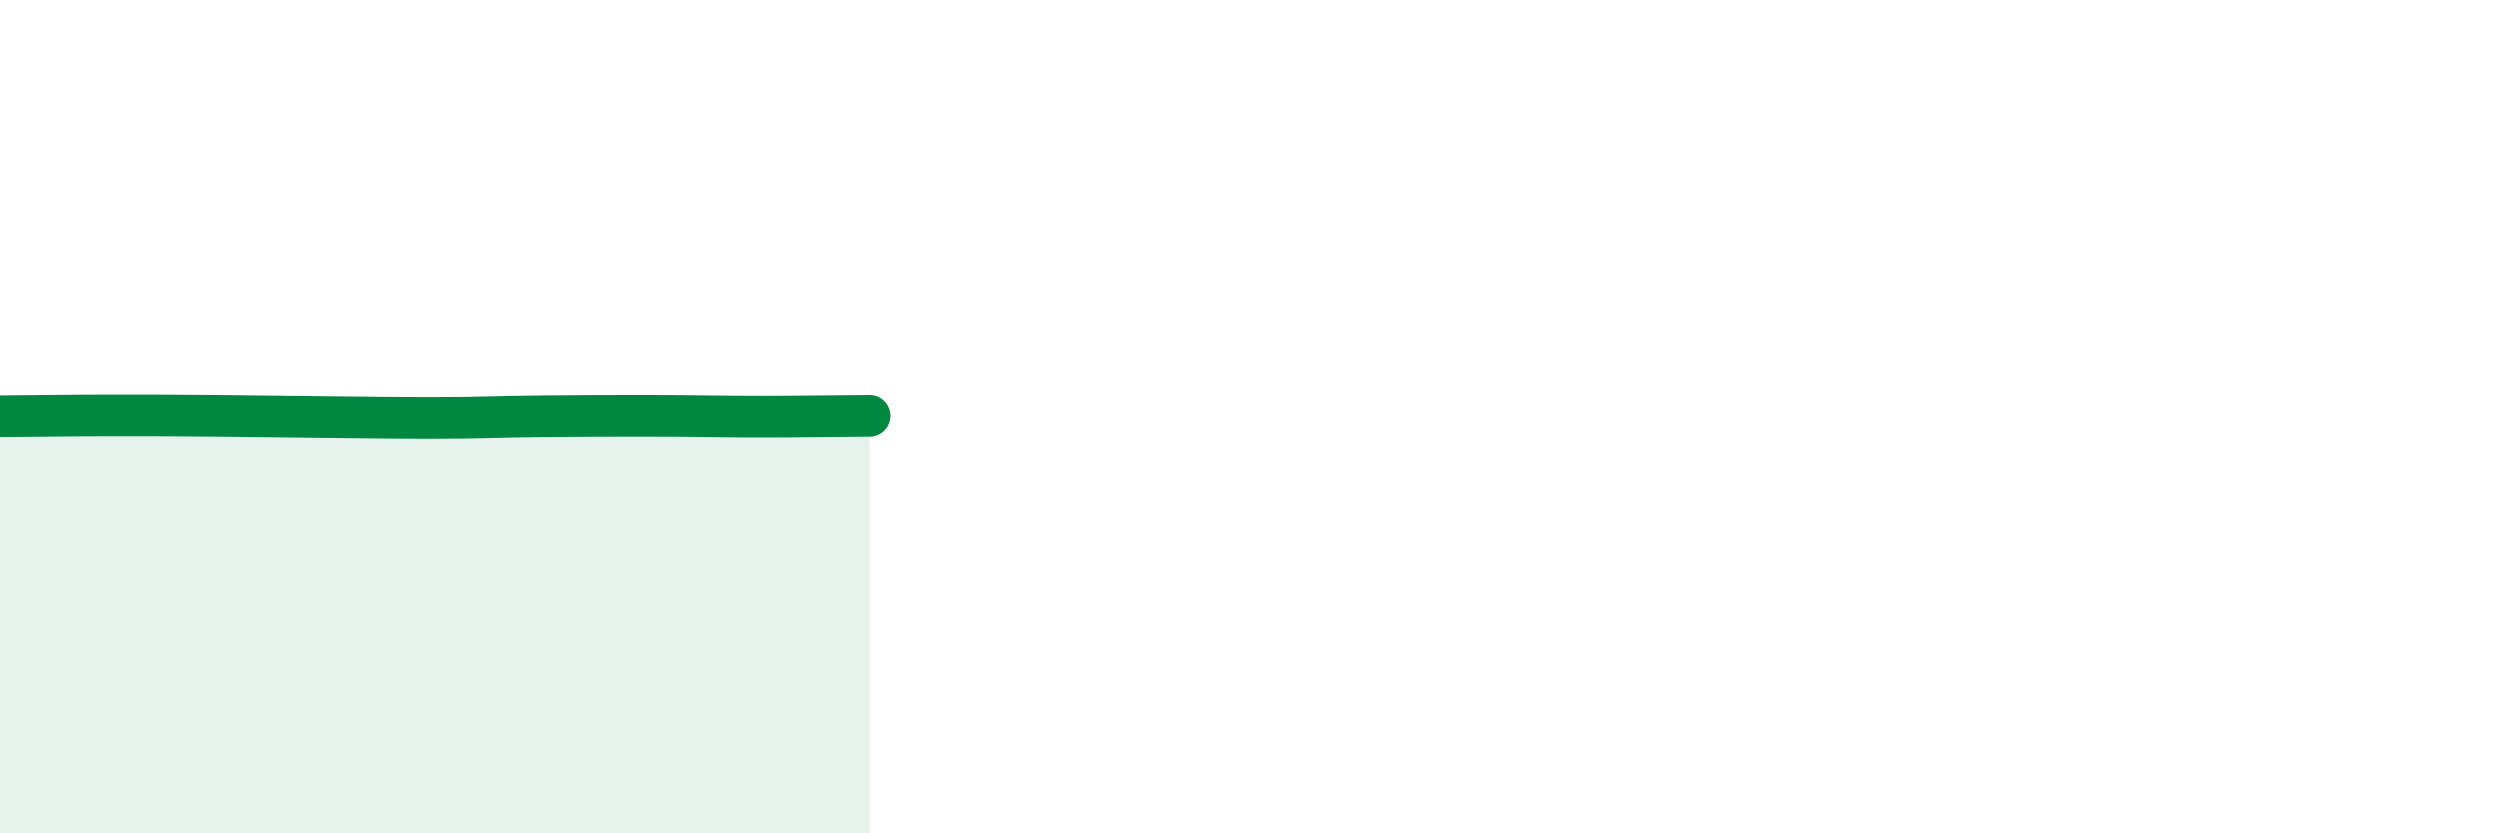
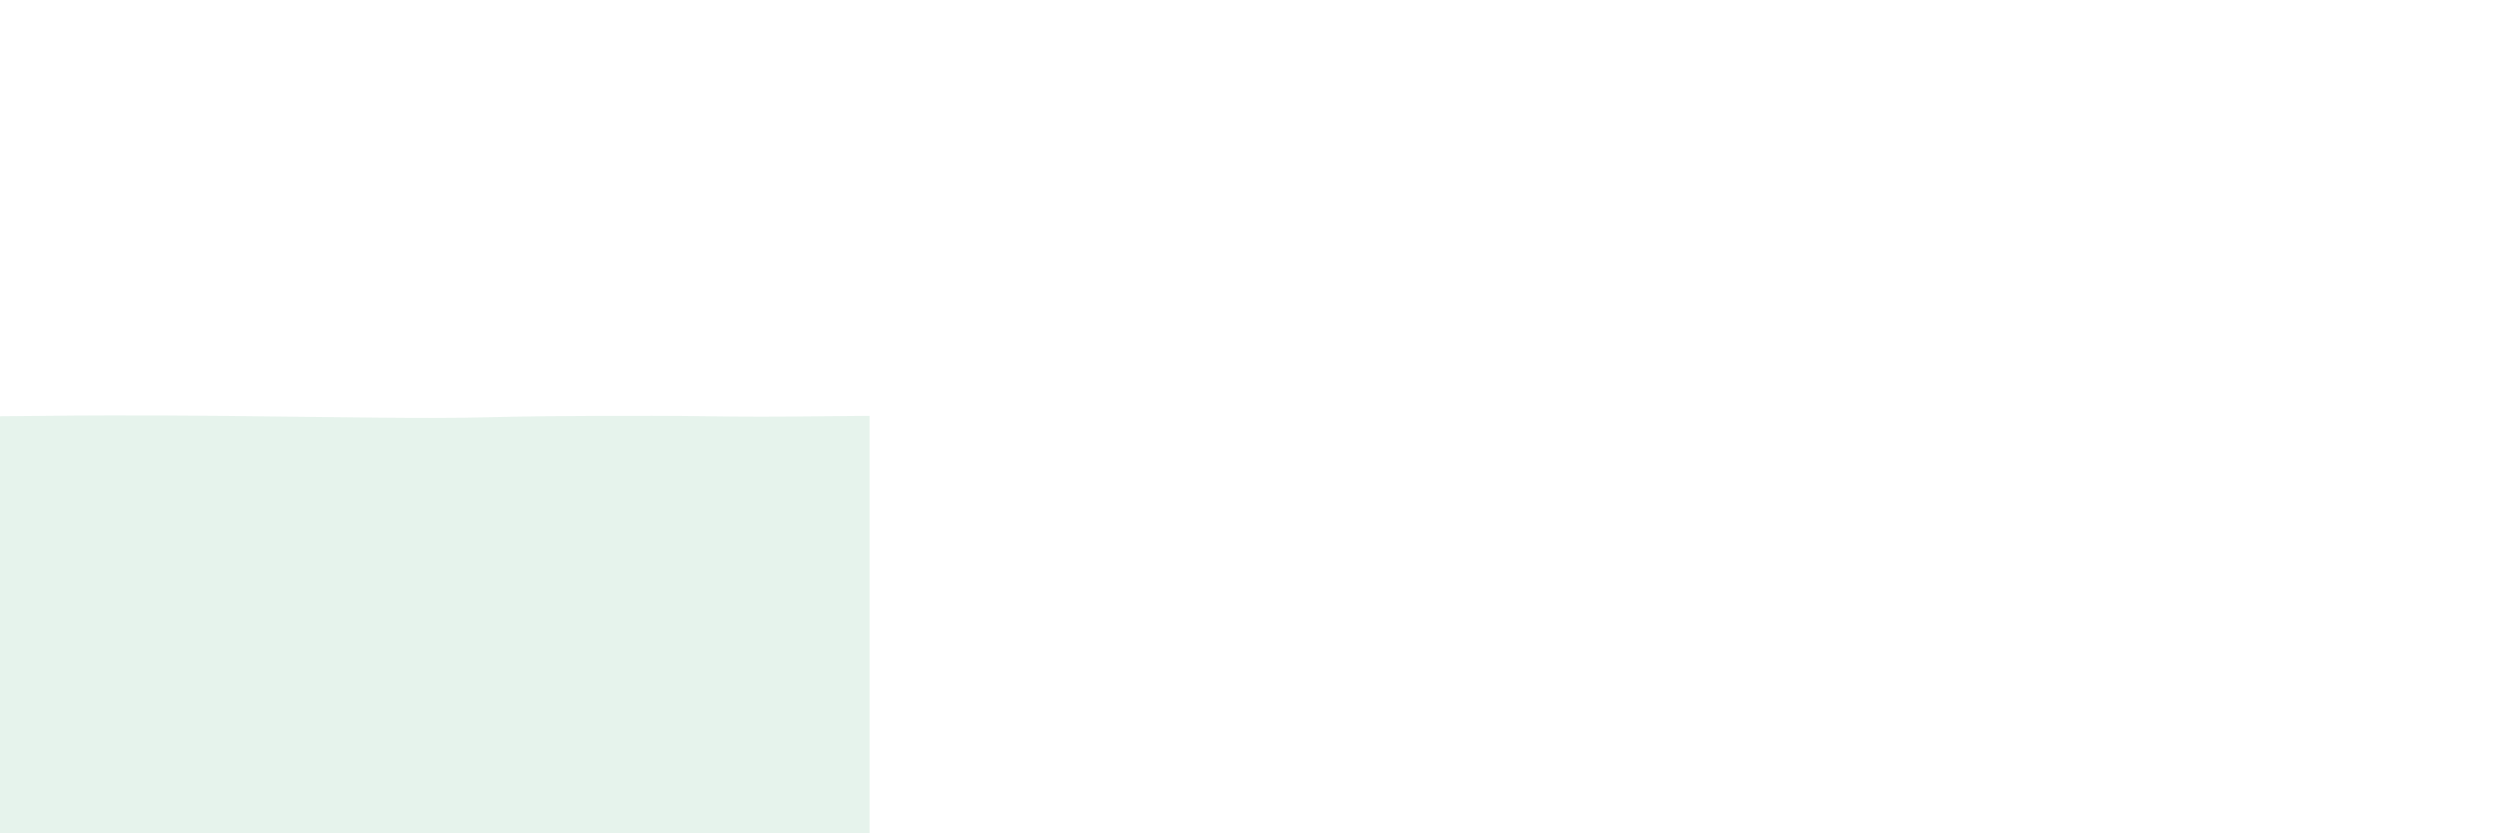
<svg xmlns="http://www.w3.org/2000/svg" width="60" height="20" viewBox="0 0 60 20">
  <path d="M 0,9.99 C 0.52,9.99 1.57,9.97 2.61,9.97 C 3.65,9.97 4.18,9.97 5.22,9.98 C 6.26,9.99 6.79,10 7.83,10.01 C 8.87,10.02 9.39,10.03 10.43,10.03 C 11.47,10.03 12,10 13.04,9.99 C 14.08,9.98 14.61,9.98 15.65,9.98 C 16.69,9.98 17.22,10 18.26,10 C 19.3,10 20.35,9.98 20.87,9.98L20.87 20L0 20Z" fill="#008740" opacity="0.1" stroke-linecap="round" stroke-linejoin="round" />
-   <path d="M 0,9.99 C 0.52,9.99 1.57,9.97 2.61,9.97 C 3.65,9.97 4.18,9.97 5.22,9.98 C 6.26,9.99 6.79,10 7.83,10.01 C 8.87,10.02 9.39,10.03 10.43,10.03 C 11.47,10.03 12,10 13.04,9.99 C 14.08,9.98 14.61,9.98 15.65,9.98 C 16.69,9.98 17.22,10 18.26,10 C 19.3,10 20.35,9.98 20.87,9.98" stroke="#008740" stroke-width="1" fill="none" stroke-linecap="round" stroke-linejoin="round" />
</svg>